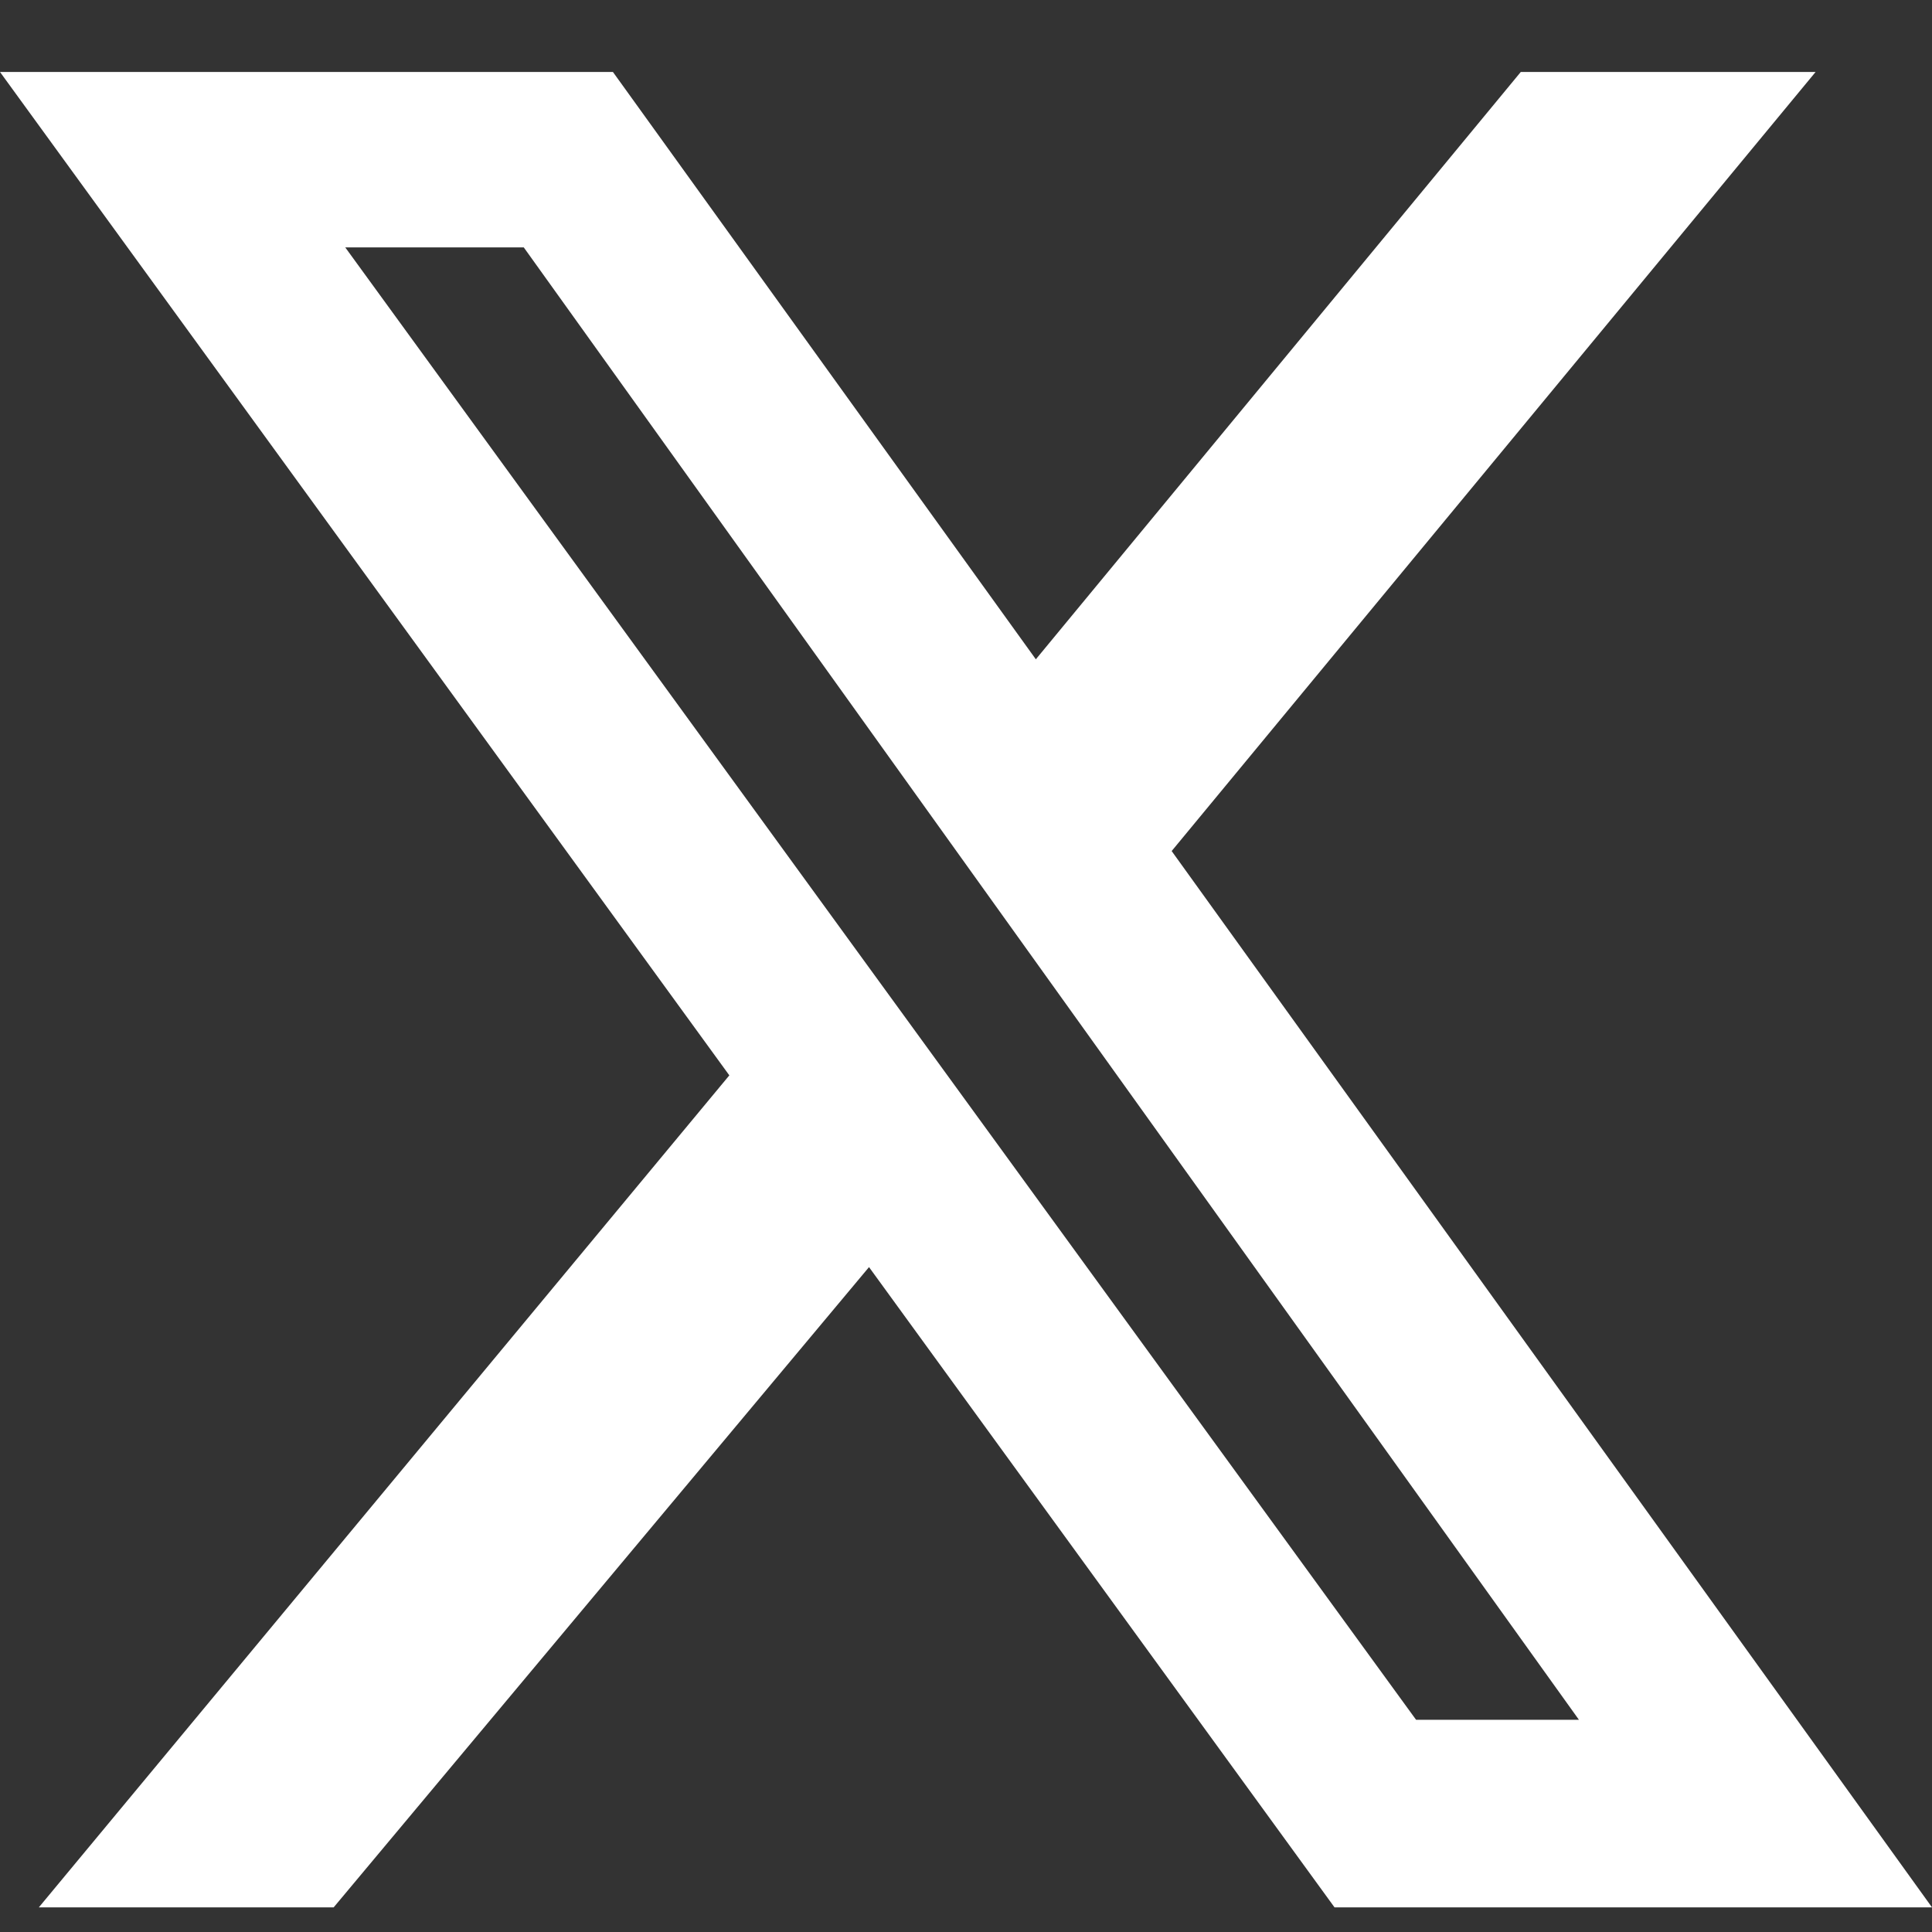
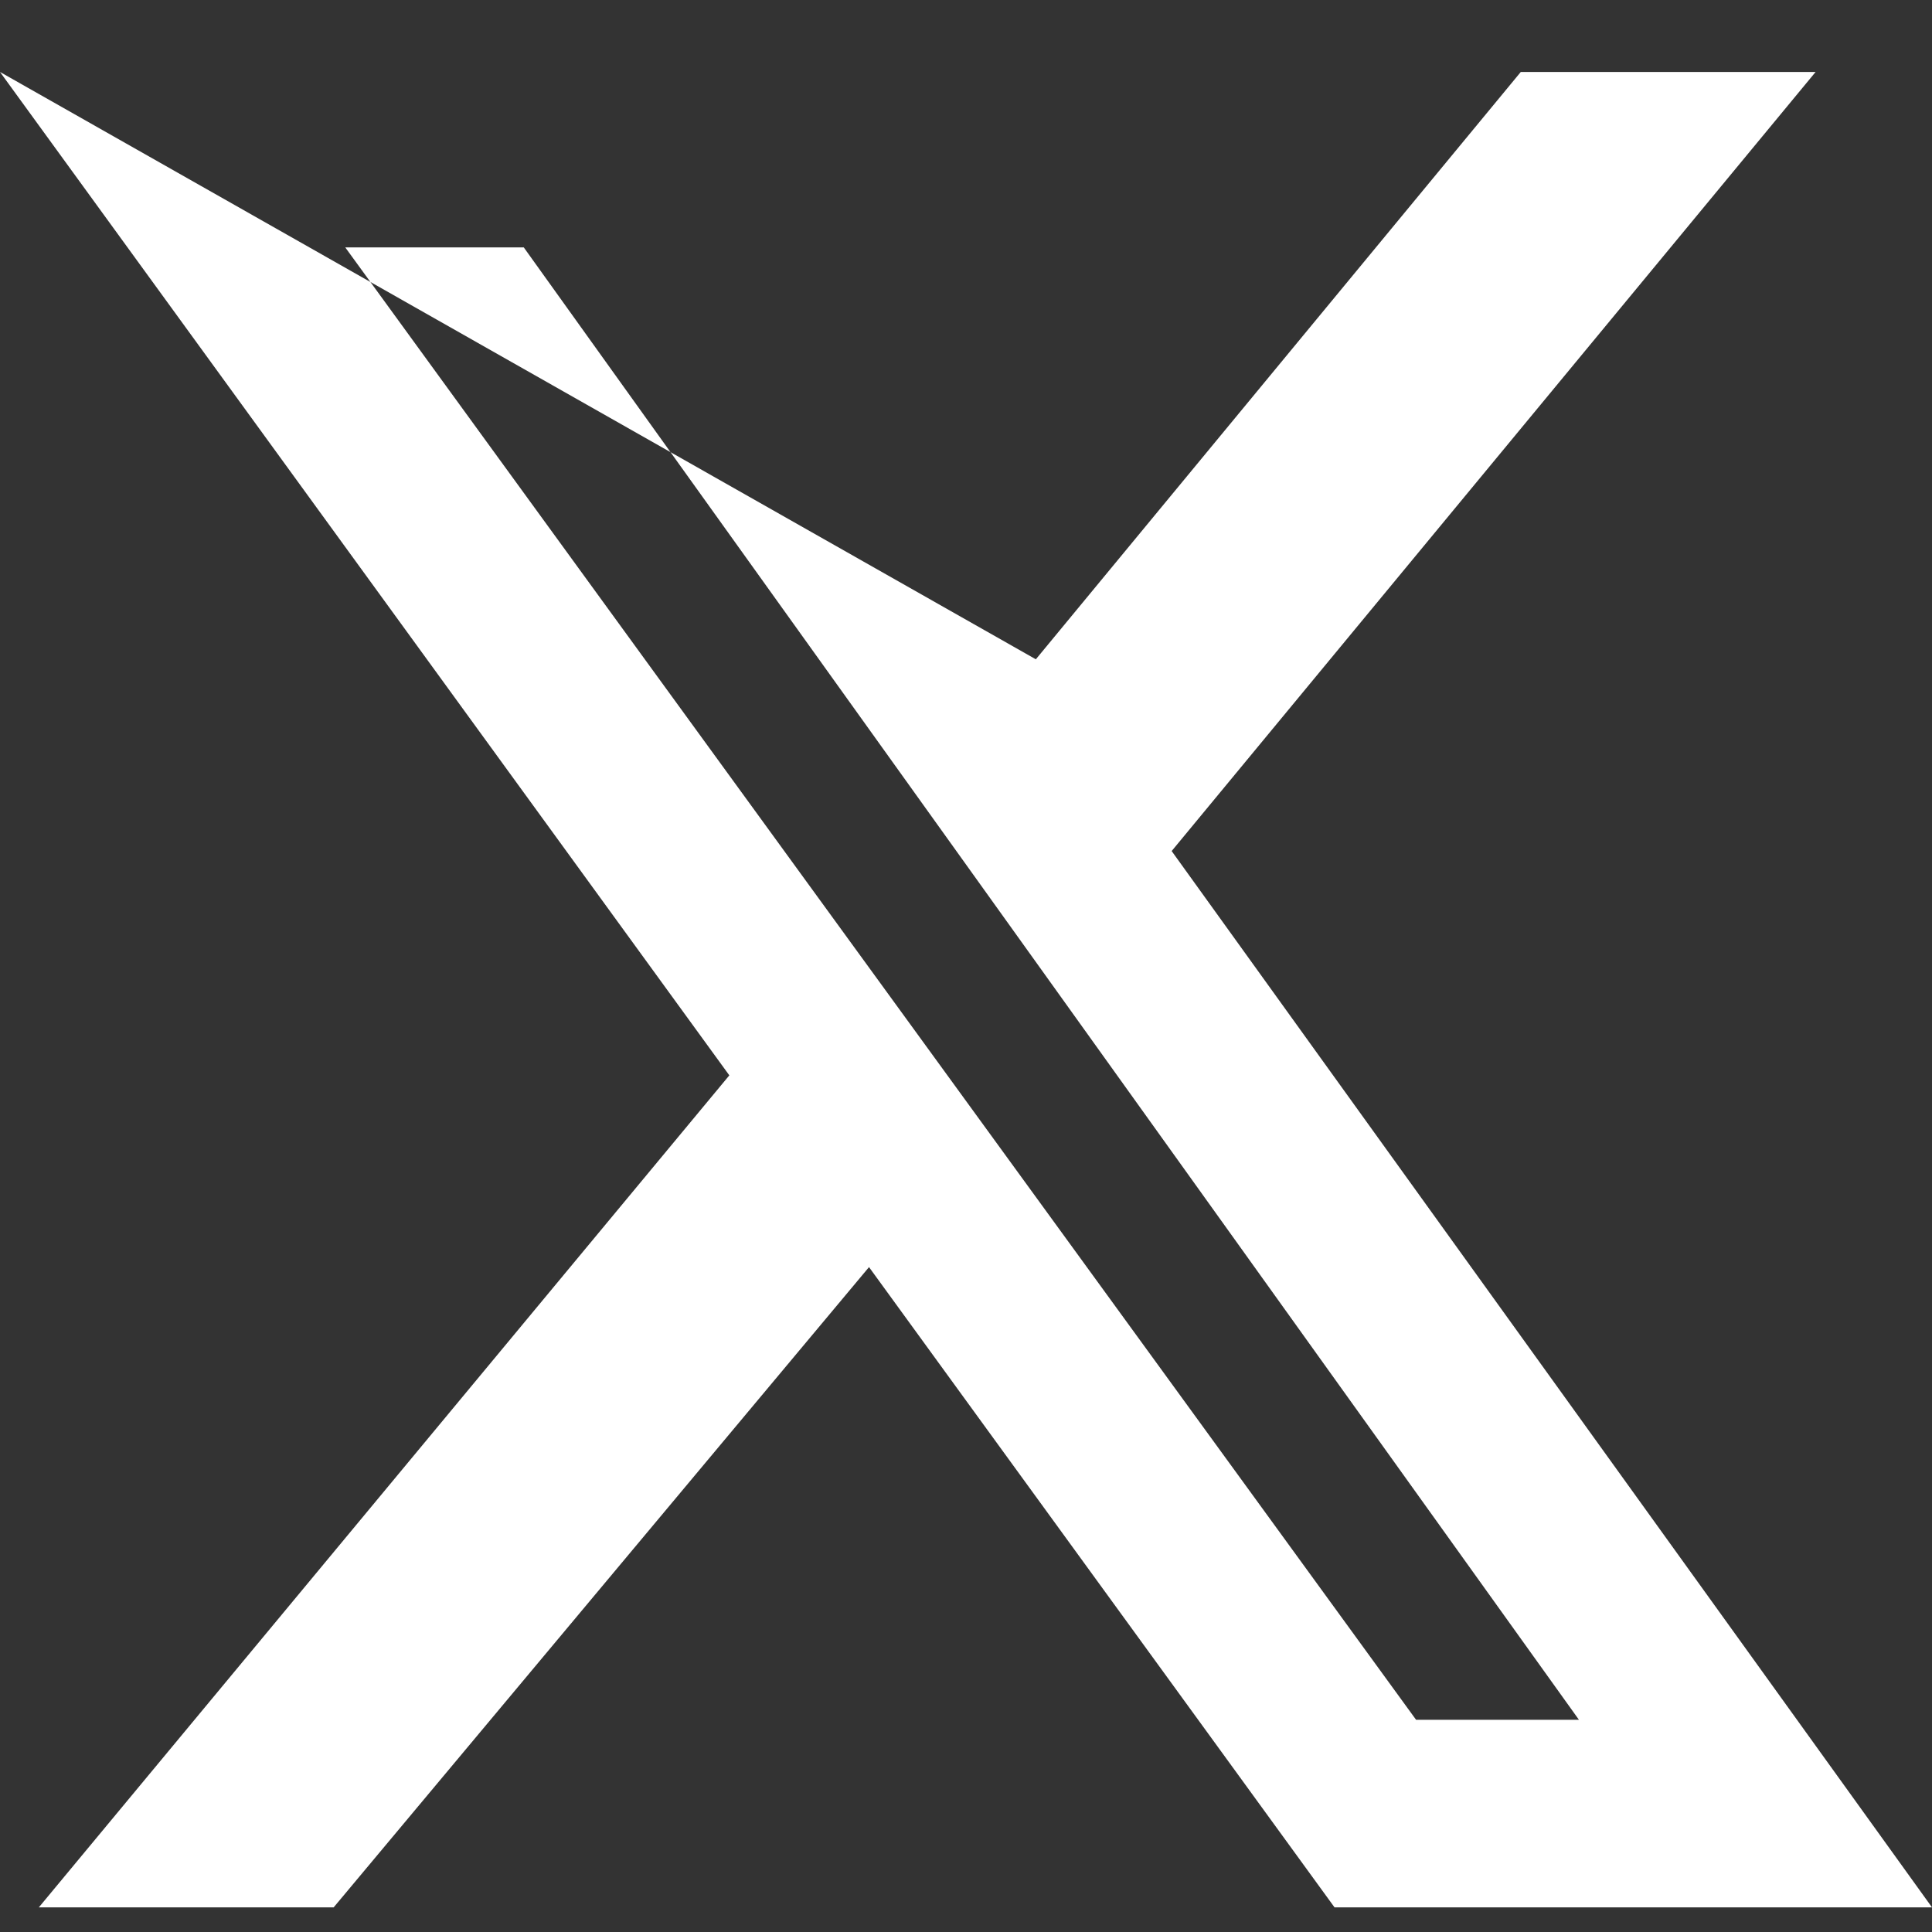
<svg xmlns="http://www.w3.org/2000/svg" width="20" height="20" viewBox="0 0 20 20" fill="none">
  <rect x="0" y="0" width="20" height="20" fill="#333333" stroke="none" />
-   <path d="M15.743 0.745H18.795L12.129 8.81L20 19.745H13.815L8.996 13.117L3.454 19.745H0.402L7.55 11.132L0 0.745H6.345L10.723 6.825L15.743 0.745ZM14.659 17.803H16.345L5.422 2.561H3.574L14.659 17.803Z" fill="white" />
+   <path d="M15.743 0.745H18.795L12.129 8.81L20 19.745H13.815L8.996 13.117L3.454 19.745H0.402L7.55 11.132L0 0.745L10.723 6.825L15.743 0.745ZM14.659 17.803H16.345L5.422 2.561H3.574L14.659 17.803Z" fill="white" />
</svg>